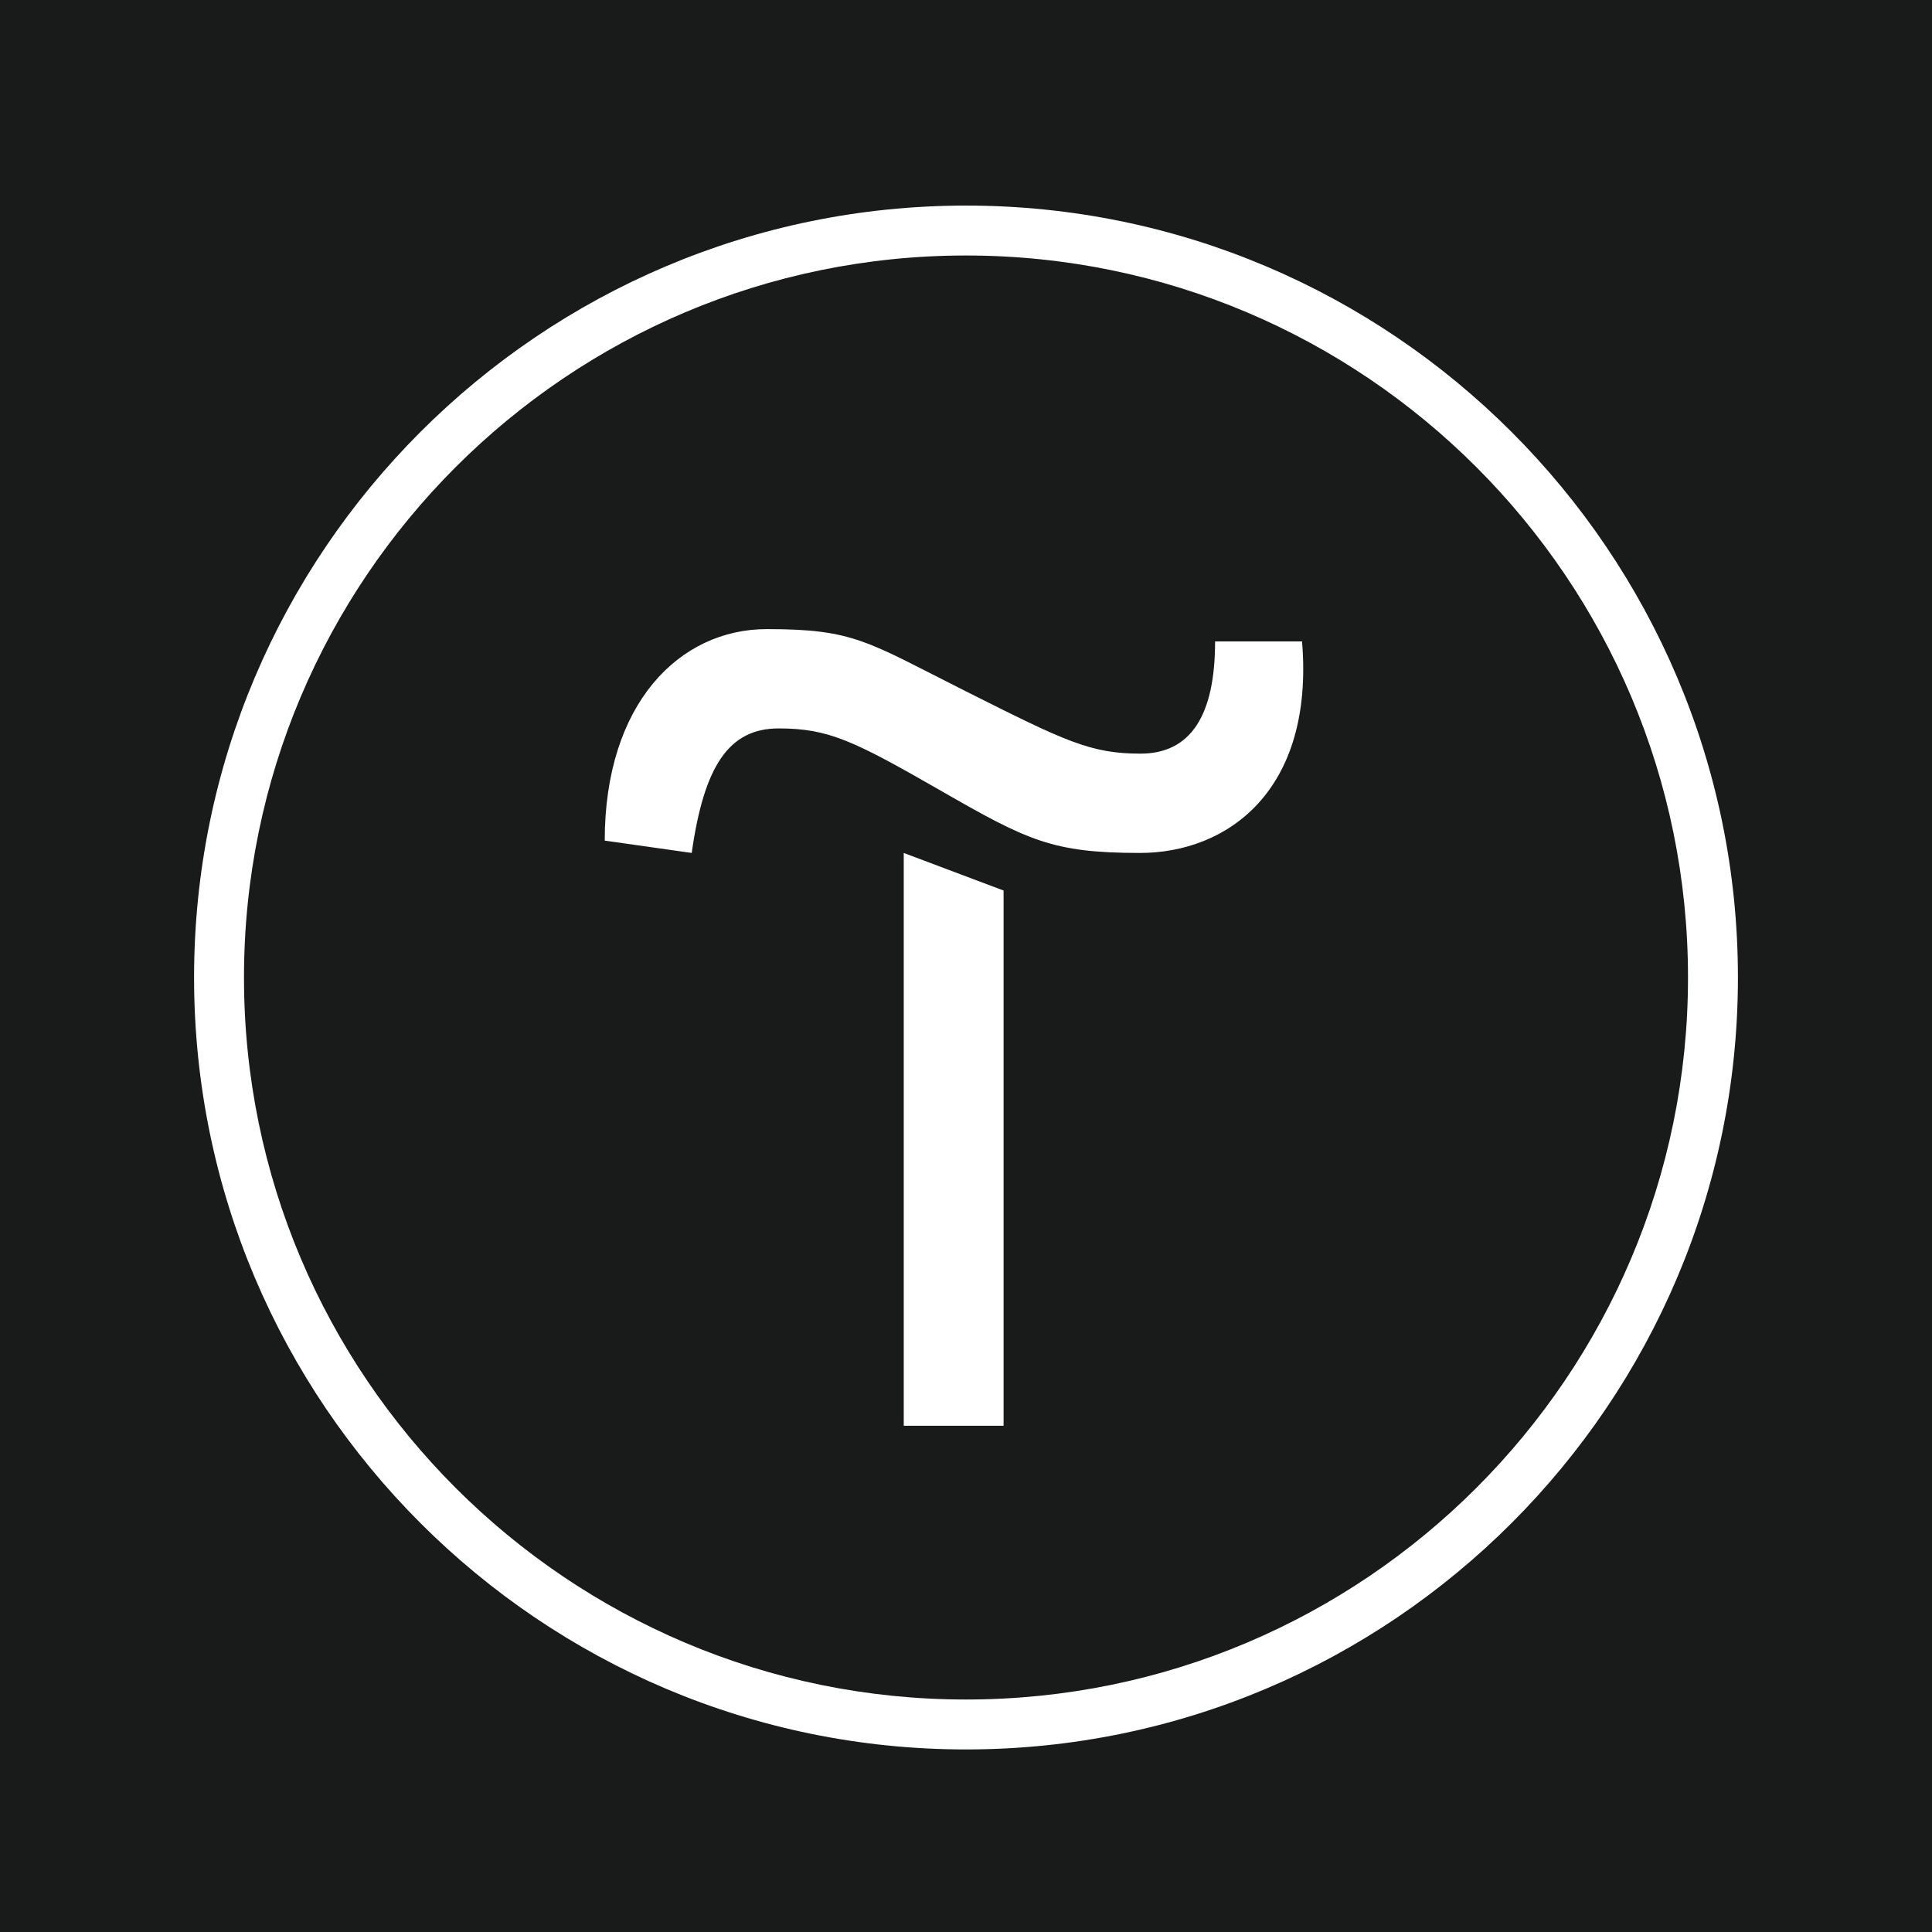
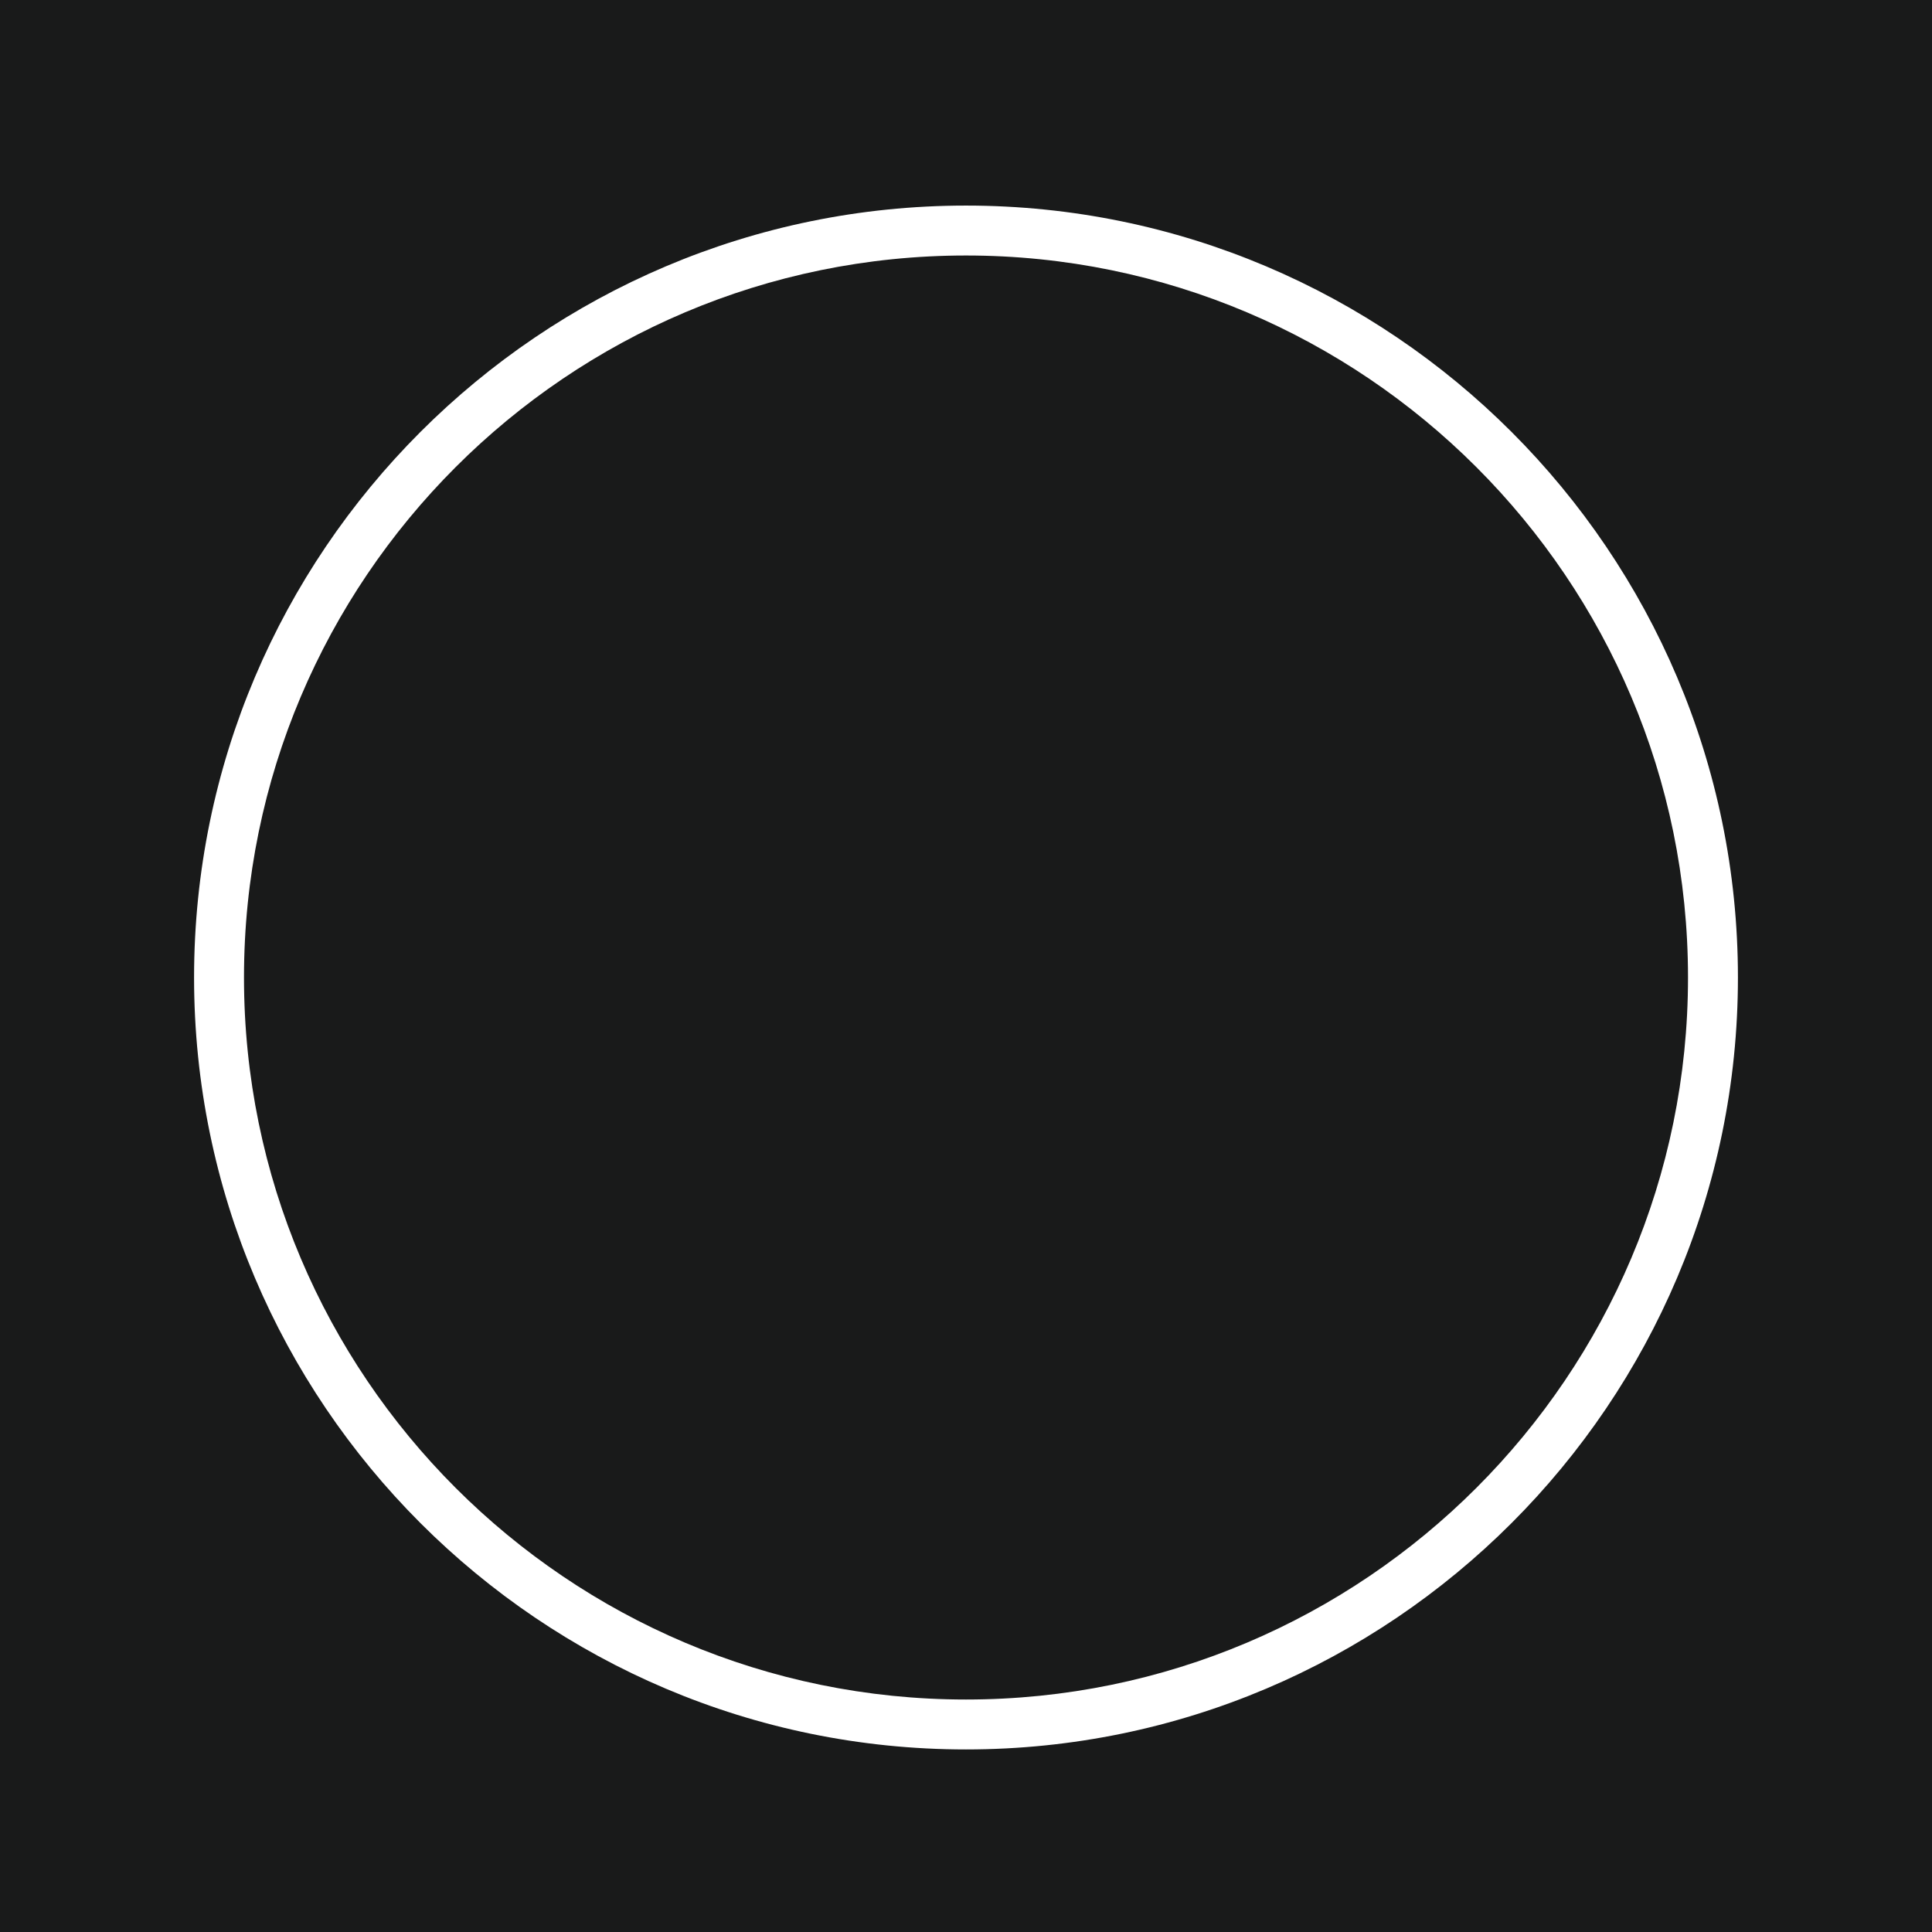
<svg xmlns="http://www.w3.org/2000/svg" id="Capa_1" x="0px" y="0px" viewBox="0 0 512 512" style="enable-background:new 0 0 512 512;" xml:space="preserve">
  <style type="text/css"> .st0{fill:#191A1A;} .st1{fill:#FFFFFF;} </style>
  <rect class="st0" width="512" height="512" />
  <g>
-     <path class="st1" d="M265.96,236v141.84H239.5V226.04L265.96,236z" />
-     <path class="st1" d="M160.26,222.77c0-36.28,19.78-56.05,42.96-56.05s26.46,3.27,52.78,16.5c26.32,13.23,33,16.5,46.23,16.5 s19.78-9.96,19.78-29.73h23.05c3.27,39.55-19.78,56.05-42.96,56.05c-23.18,0-29.73-3.27-52.78-16.5s-29.73-16.5-42.96-16.5 s-19.78,9.96-23.05,33L160.26,222.77z" />
    <path class="st1" d="M256,463.62c-112.79,0-204.57-91.78-204.57-204.57S143.21,54.48,256,54.48s204.57,91.78,204.57,204.57 S368.79,463.62,256,463.62z M256,67.71c-105.56,0-191.34,85.78-191.34,191.34S150.44,450.39,256,450.39s191.34-85.78,191.34-191.34 S361.56,67.71,256,67.71z" />
  </g>
</svg>